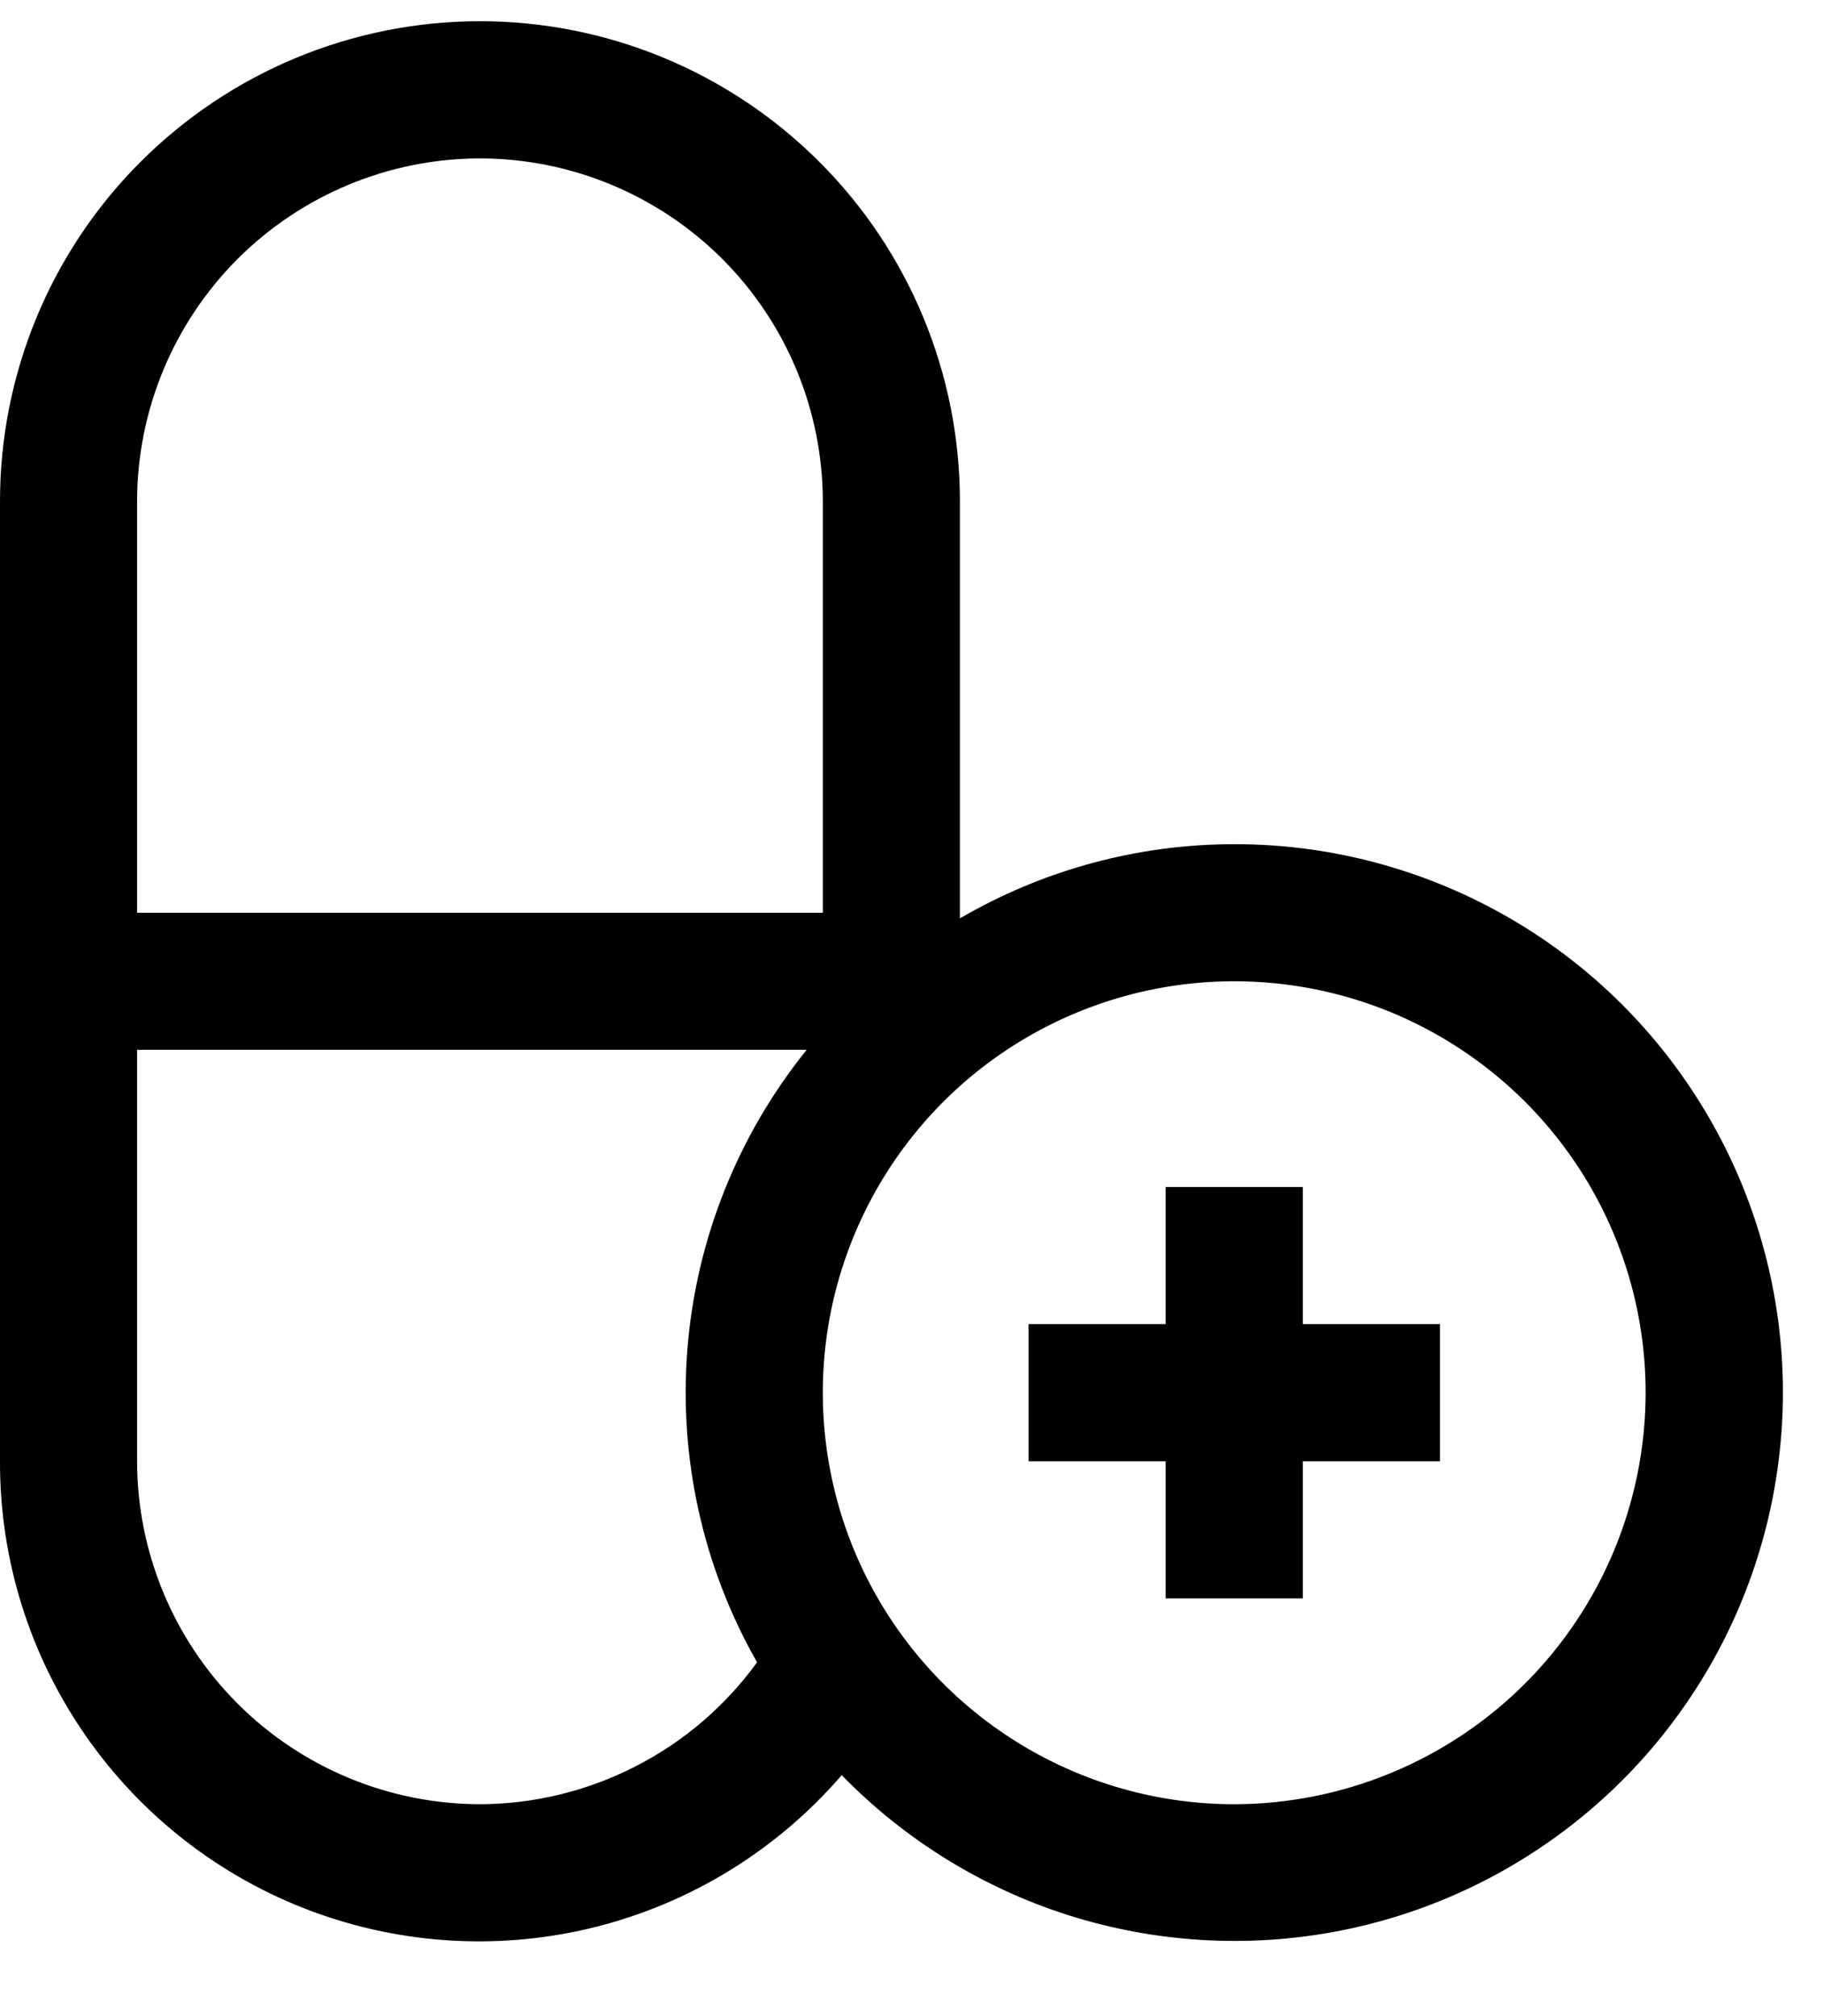
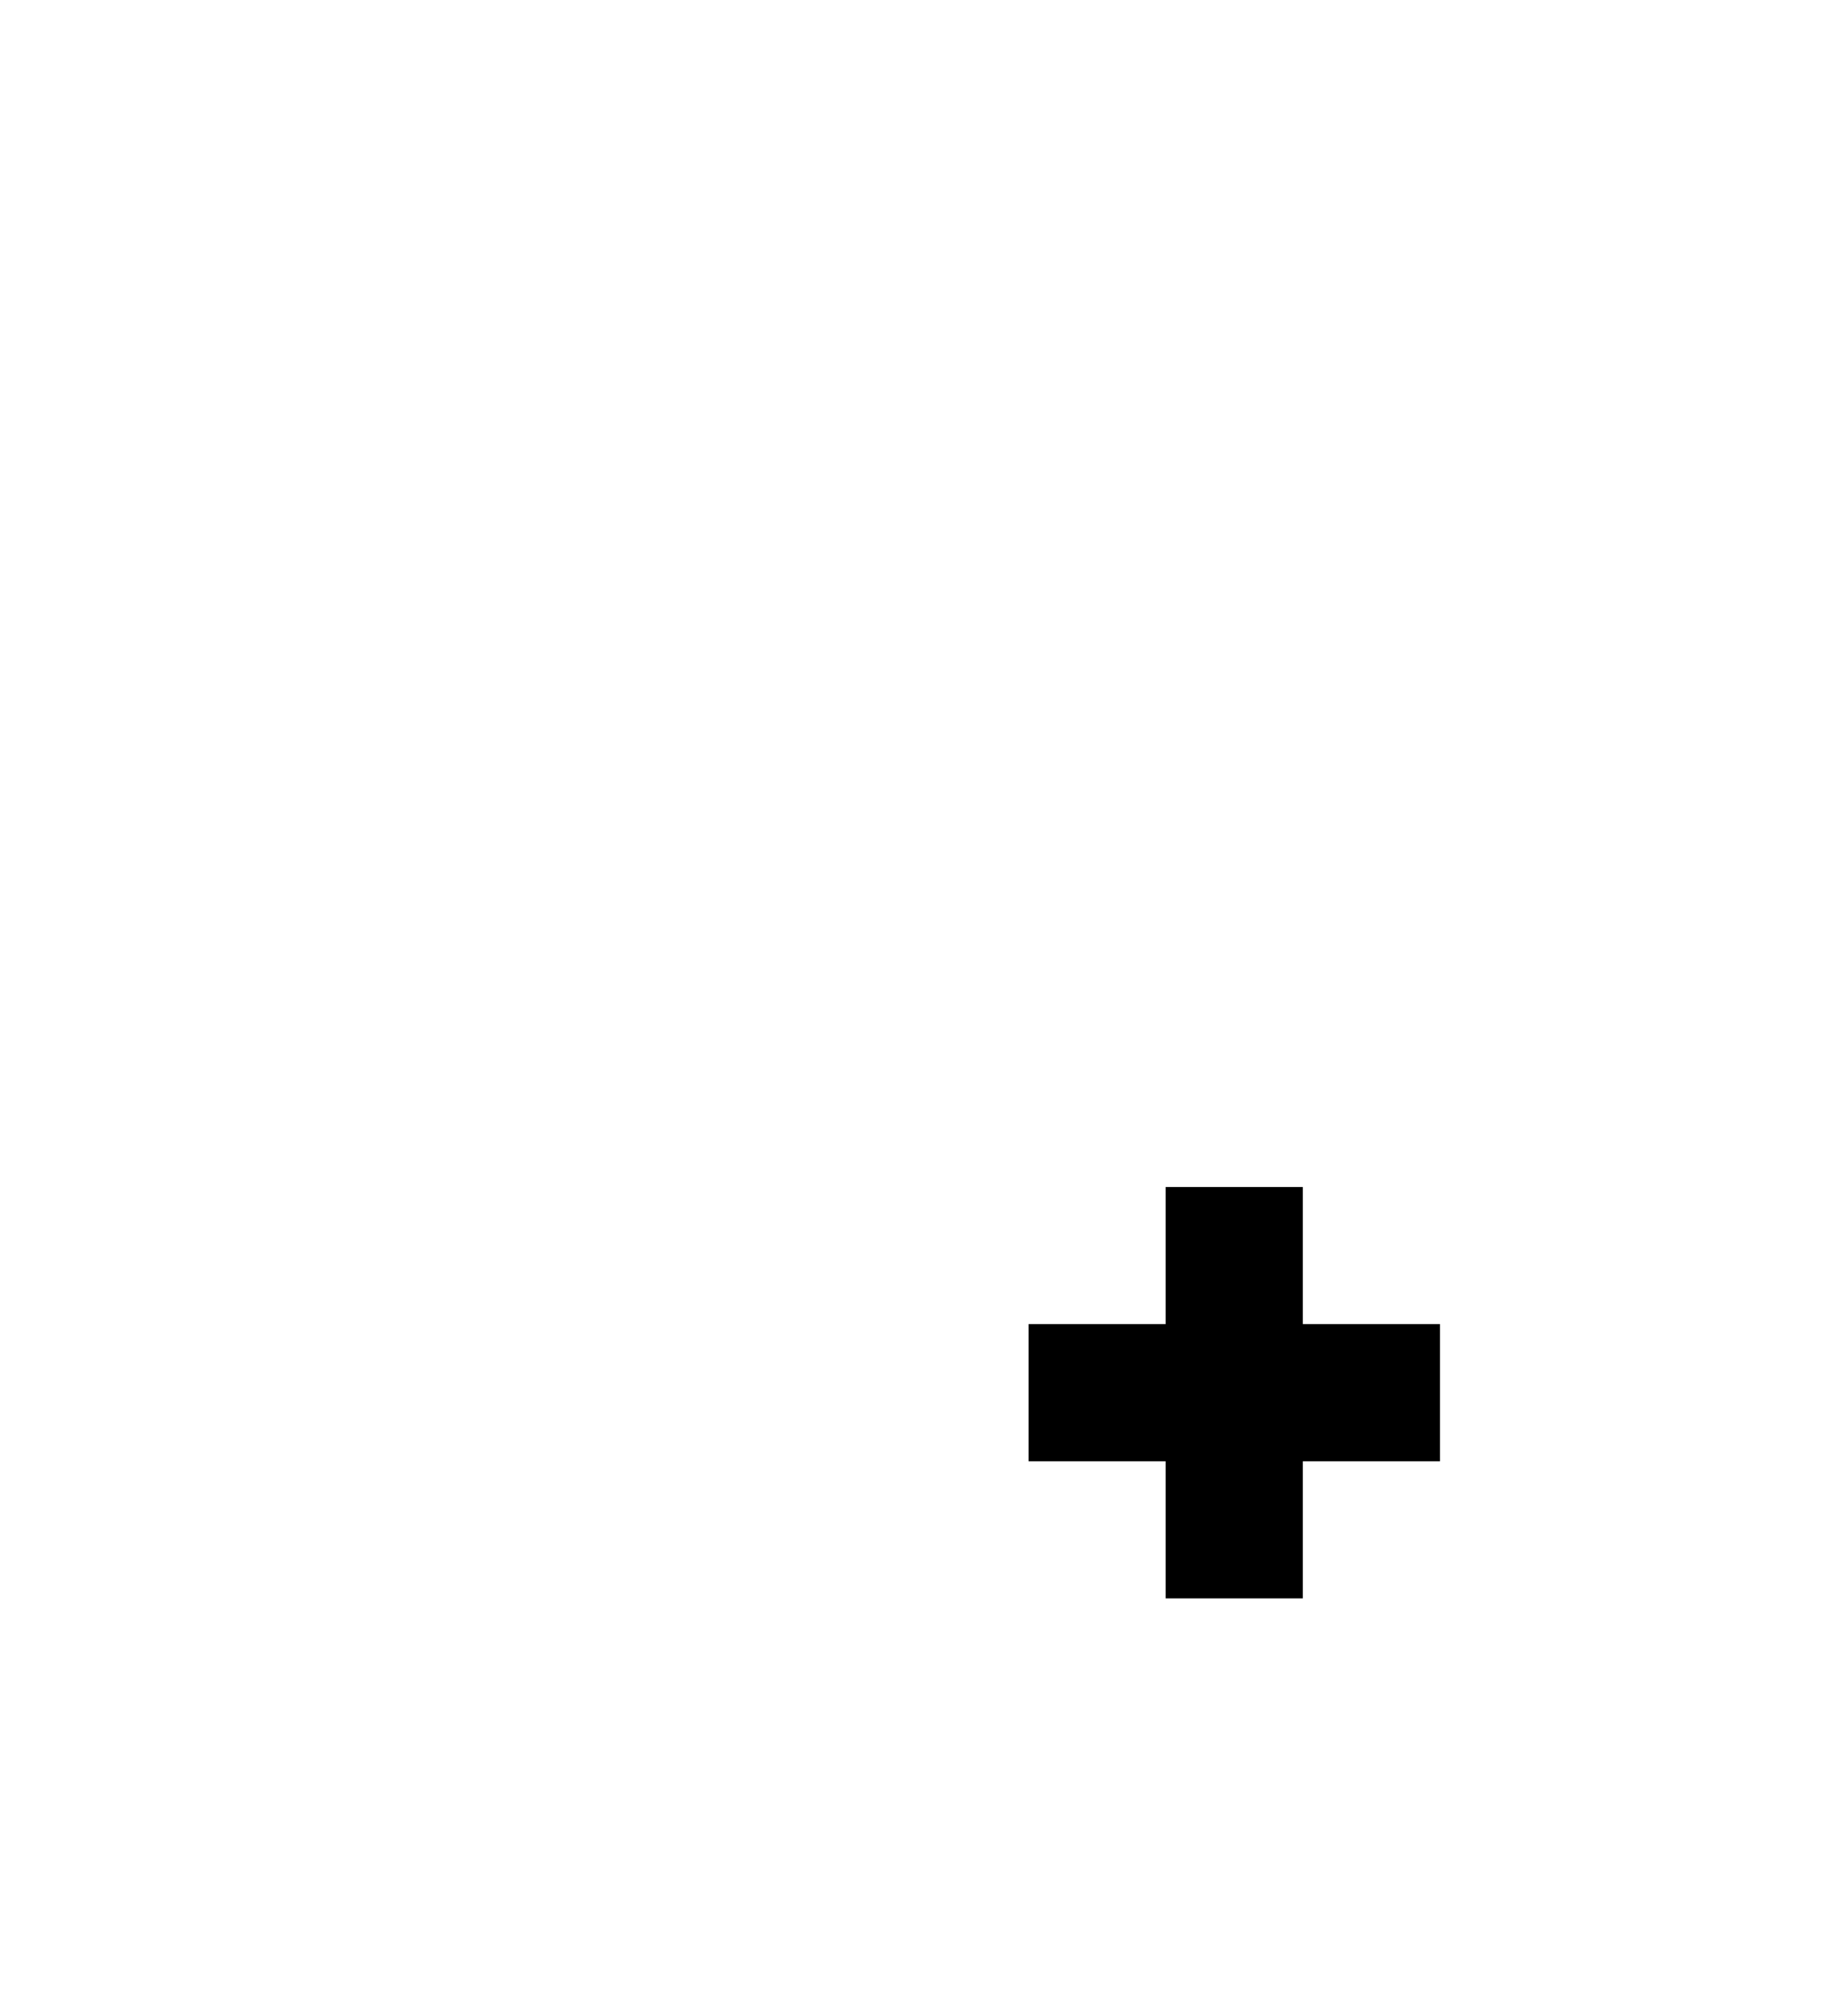
<svg xmlns="http://www.w3.org/2000/svg" width="19" height="21" viewBox="0 0 19 21" fill="none">
-   <path d="M12.857 8.793C11.852 8.793 10.867 9.06 9.999 9.566V5.221C9.999 3.895 9.473 2.623 8.535 1.686C7.597 0.748 6.326 0.221 5 0.221C3.673 0.221 2.402 0.748 1.464 1.686C0.526 2.623 -0 3.895 -0 5.221V15.221C-0.003 16.24 0.307 17.235 0.888 18.073C1.468 18.911 2.291 19.551 3.246 19.907C4.201 20.263 5.242 20.318 6.229 20.065C7.216 19.811 8.102 19.262 8.768 18.49C9.426 19.166 10.241 19.668 11.139 19.952C12.038 20.235 12.993 20.293 13.92 20.118C14.846 19.943 15.715 19.541 16.448 18.949C17.182 18.357 17.757 17.592 18.123 16.724C18.489 15.855 18.635 14.909 18.547 13.971C18.459 13.032 18.14 12.13 17.618 11.345C17.097 10.559 16.389 9.915 15.558 9.47C14.727 9.025 13.799 8.792 12.857 8.793ZM5 1.65C5.946 1.651 6.854 2.028 7.524 2.697C8.193 3.367 8.57 4.274 8.571 5.221V9.507H1.428V5.221C1.429 4.274 1.806 3.367 2.475 2.697C3.145 2.028 4.053 1.651 5 1.65ZM5 18.793C4.053 18.791 3.145 18.415 2.475 17.745C1.806 17.076 1.429 16.168 1.428 15.221V10.935H8.403C7.686 11.824 7.253 12.908 7.161 14.046C7.069 15.184 7.321 16.323 7.886 17.315C7.555 17.771 7.121 18.143 6.619 18.399C6.118 18.656 5.563 18.791 5 18.793ZM12.857 18.793C12.009 18.793 11.18 18.541 10.476 18.07C9.771 17.599 9.222 16.93 8.897 16.147C8.573 15.364 8.488 14.502 8.653 13.671C8.819 12.839 9.227 12.076 9.826 11.476C10.425 10.877 11.189 10.469 12.021 10.303C12.852 10.138 13.714 10.223 14.497 10.547C15.28 10.872 15.949 11.421 16.42 12.126C16.891 12.831 17.142 13.659 17.142 14.507C17.141 15.643 16.689 16.732 15.886 17.536C15.082 18.339 13.993 18.791 12.857 18.793Z" fill="black" />
  <path d="M15 13.792H13.571V12.364H12.142V13.792H10.714V15.221H12.142V16.649H13.571V15.221H15V13.792Z" fill="black" />
</svg>